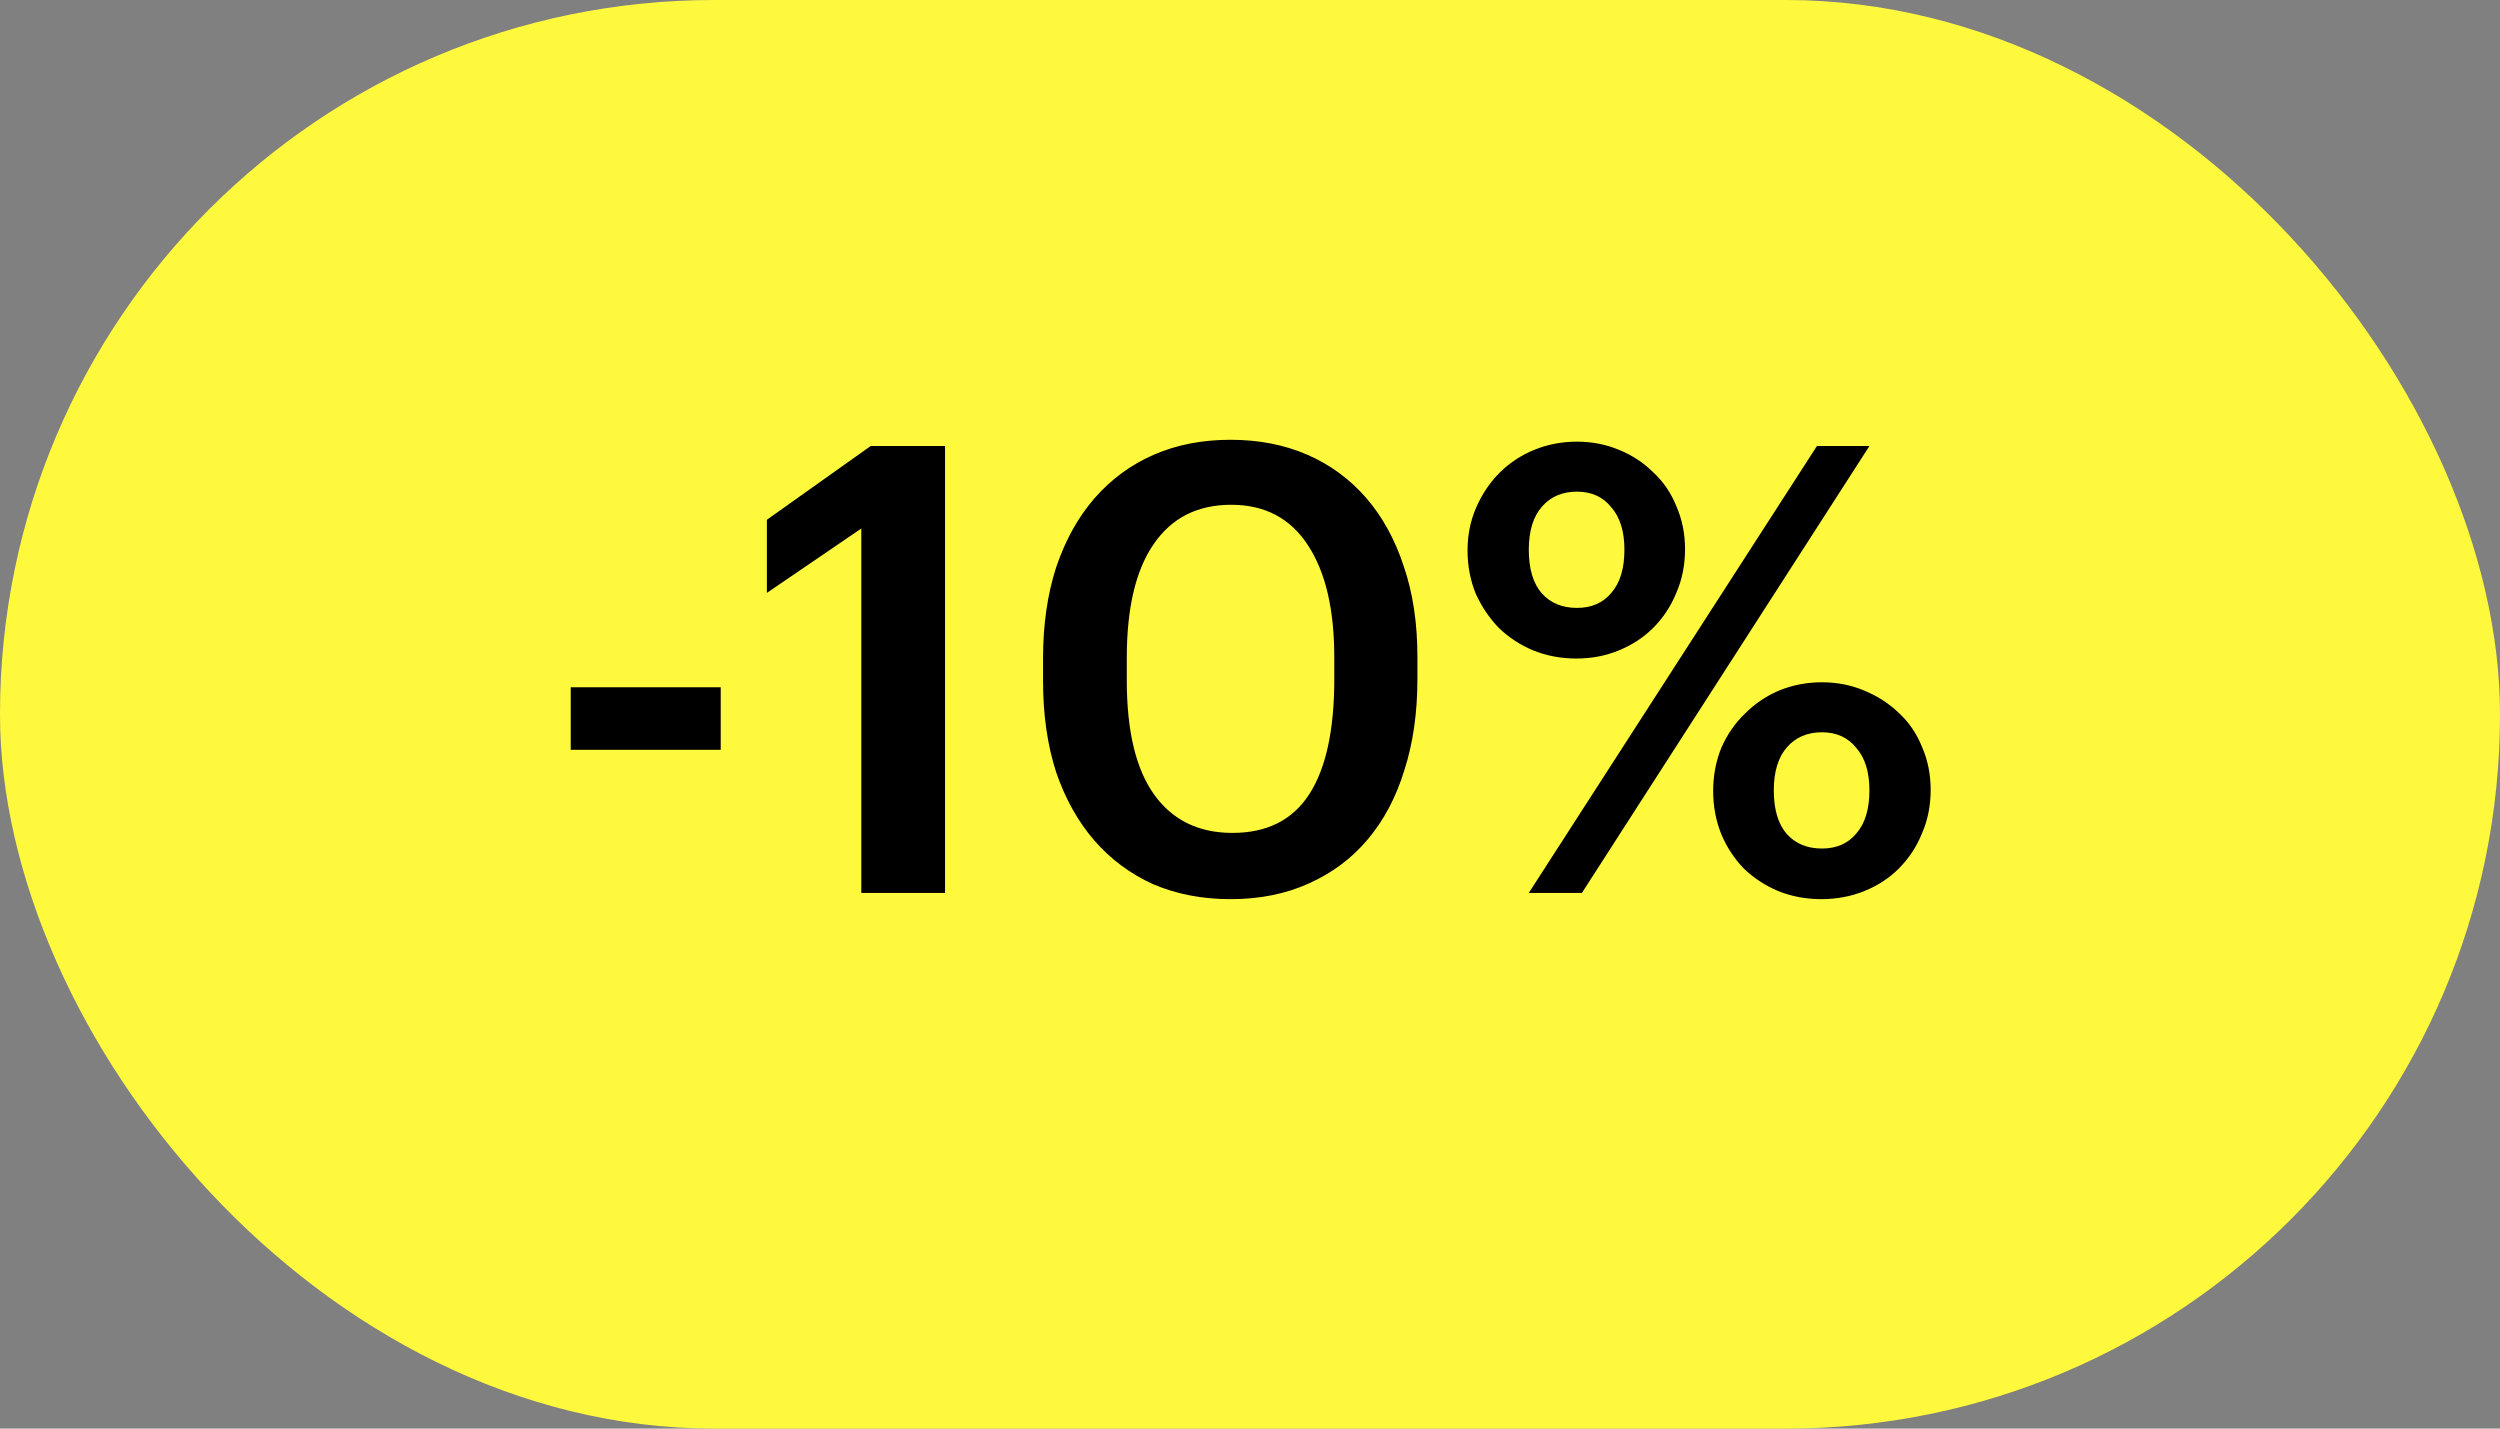
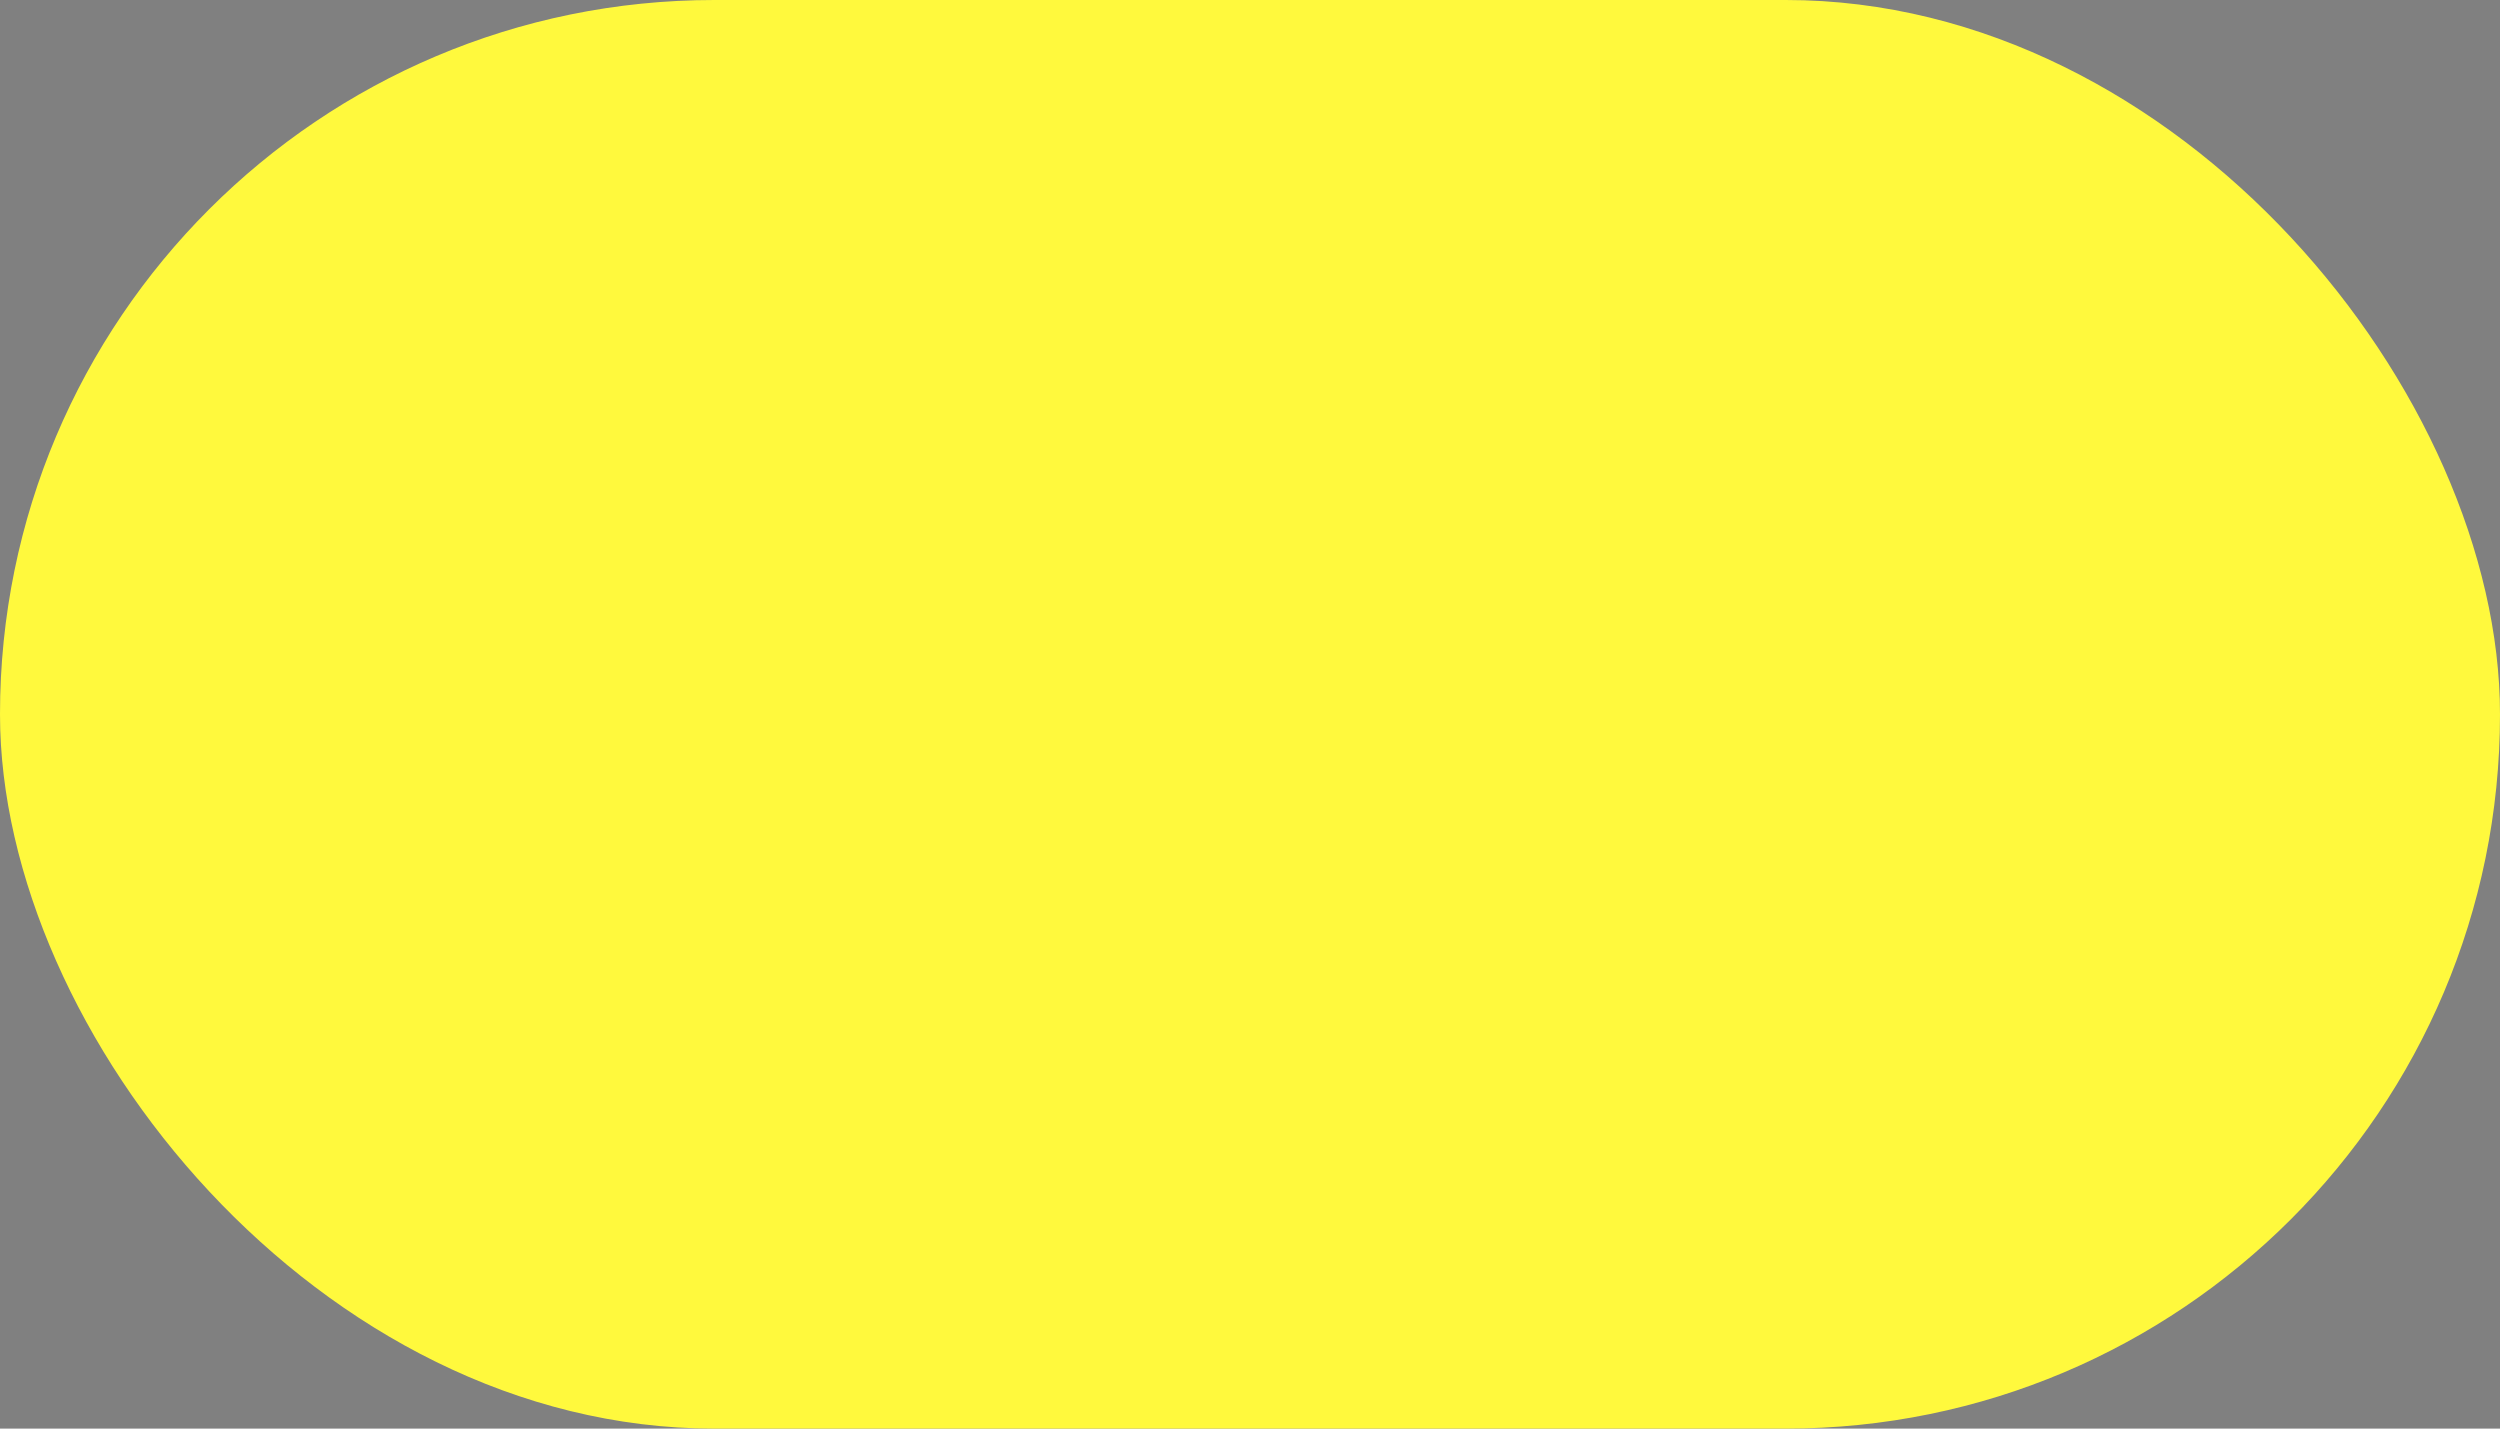
<svg xmlns="http://www.w3.org/2000/svg" width="56" height="32" viewBox="0 0 56 32" fill="none">
  <rect x="0" y="0" width="56" height="32" fill="#808080" stroke="none" />
  <rect width="56" height="32.001" rx="16" fill="#FFF93D" />
-   <path d="M12.784 15.395H16.144V16.795H12.784V15.395ZM19.293 11.839L17.178 13.281V11.643L19.503 9.991H21.169V20.001H19.293V11.839ZM27.606 18.657C28.381 18.657 28.955 18.368 29.328 17.789C29.702 17.21 29.888 16.352 29.888 15.213V14.723C29.888 13.65 29.692 12.814 29.3 12.217C28.908 11.61 28.334 11.307 27.578 11.307C26.822 11.307 26.244 11.601 25.842 12.189C25.441 12.768 25.24 13.617 25.24 14.737V15.241C25.24 16.38 25.446 17.234 25.856 17.803C26.267 18.372 26.85 18.657 27.606 18.657ZM27.564 20.141C26.93 20.141 26.351 20.029 25.828 19.805C25.315 19.572 24.876 19.245 24.512 18.825C24.148 18.405 23.864 17.896 23.658 17.299C23.462 16.692 23.364 16.011 23.364 15.255V14.751C23.364 13.995 23.462 13.314 23.658 12.707C23.864 12.1 24.148 11.587 24.512 11.167C24.886 10.738 25.329 10.411 25.842 10.187C26.356 9.963 26.93 9.851 27.564 9.851C28.199 9.851 28.773 9.963 29.286 10.187C29.8 10.411 30.238 10.733 30.602 11.153C30.966 11.573 31.246 12.082 31.442 12.679C31.648 13.276 31.75 13.953 31.75 14.709V15.213C31.75 15.969 31.652 16.65 31.456 17.257C31.27 17.864 30.994 18.382 30.63 18.811C30.276 19.231 29.837 19.558 29.314 19.791C28.801 20.024 28.218 20.141 27.564 20.141ZM35.323 13.617C35.65 13.617 35.907 13.505 36.093 13.281C36.289 13.057 36.387 12.735 36.387 12.315C36.387 11.904 36.289 11.587 36.093 11.363C35.907 11.13 35.65 11.013 35.323 11.013C34.996 11.013 34.735 11.125 34.539 11.349C34.343 11.573 34.245 11.895 34.245 12.315C34.245 12.744 34.343 13.071 34.539 13.295C34.735 13.51 34.996 13.617 35.323 13.617ZM35.309 14.751C34.964 14.751 34.642 14.69 34.343 14.569C34.054 14.448 33.797 14.28 33.573 14.065C33.358 13.841 33.186 13.584 33.055 13.295C32.934 12.996 32.873 12.674 32.873 12.329C32.873 11.984 32.938 11.662 33.069 11.363C33.2 11.064 33.373 10.808 33.587 10.593C33.811 10.369 34.072 10.196 34.371 10.075C34.67 9.954 34.987 9.893 35.323 9.893C35.659 9.893 35.972 9.954 36.261 10.075C36.56 10.196 36.816 10.364 37.031 10.579C37.255 10.784 37.428 11.036 37.549 11.335C37.68 11.634 37.745 11.956 37.745 12.301C37.745 12.656 37.68 12.982 37.549 13.281C37.428 13.58 37.255 13.841 37.031 14.065C36.816 14.28 36.56 14.448 36.261 14.569C35.972 14.69 35.654 14.751 35.309 14.751ZM40.699 9.991H41.875L35.435 20.001H34.245L40.699 9.991ZM40.811 19.007C41.138 19.007 41.395 18.895 41.581 18.671C41.777 18.447 41.875 18.125 41.875 17.705C41.875 17.294 41.777 16.977 41.581 16.753C41.395 16.52 41.138 16.403 40.811 16.403C40.484 16.403 40.223 16.515 40.027 16.739C39.831 16.963 39.733 17.285 39.733 17.705C39.733 18.134 39.831 18.461 40.027 18.685C40.223 18.9 40.484 19.007 40.811 19.007ZM40.797 20.141C40.452 20.141 40.13 20.08 39.831 19.959C39.542 19.838 39.285 19.67 39.061 19.455C38.846 19.231 38.678 18.974 38.557 18.685C38.436 18.386 38.375 18.064 38.375 17.719C38.375 17.374 38.436 17.052 38.557 16.753C38.688 16.454 38.865 16.198 39.089 15.983C39.313 15.759 39.57 15.586 39.859 15.465C40.158 15.344 40.475 15.283 40.811 15.283C41.147 15.283 41.46 15.344 41.749 15.465C42.048 15.586 42.309 15.754 42.533 15.969C42.757 16.174 42.93 16.426 43.051 16.725C43.182 17.024 43.247 17.346 43.247 17.691C43.247 18.046 43.182 18.372 43.051 18.671C42.93 18.97 42.757 19.231 42.533 19.455C42.319 19.67 42.062 19.838 41.763 19.959C41.465 20.08 41.142 20.141 40.797 20.141Z" fill="black" />
</svg>